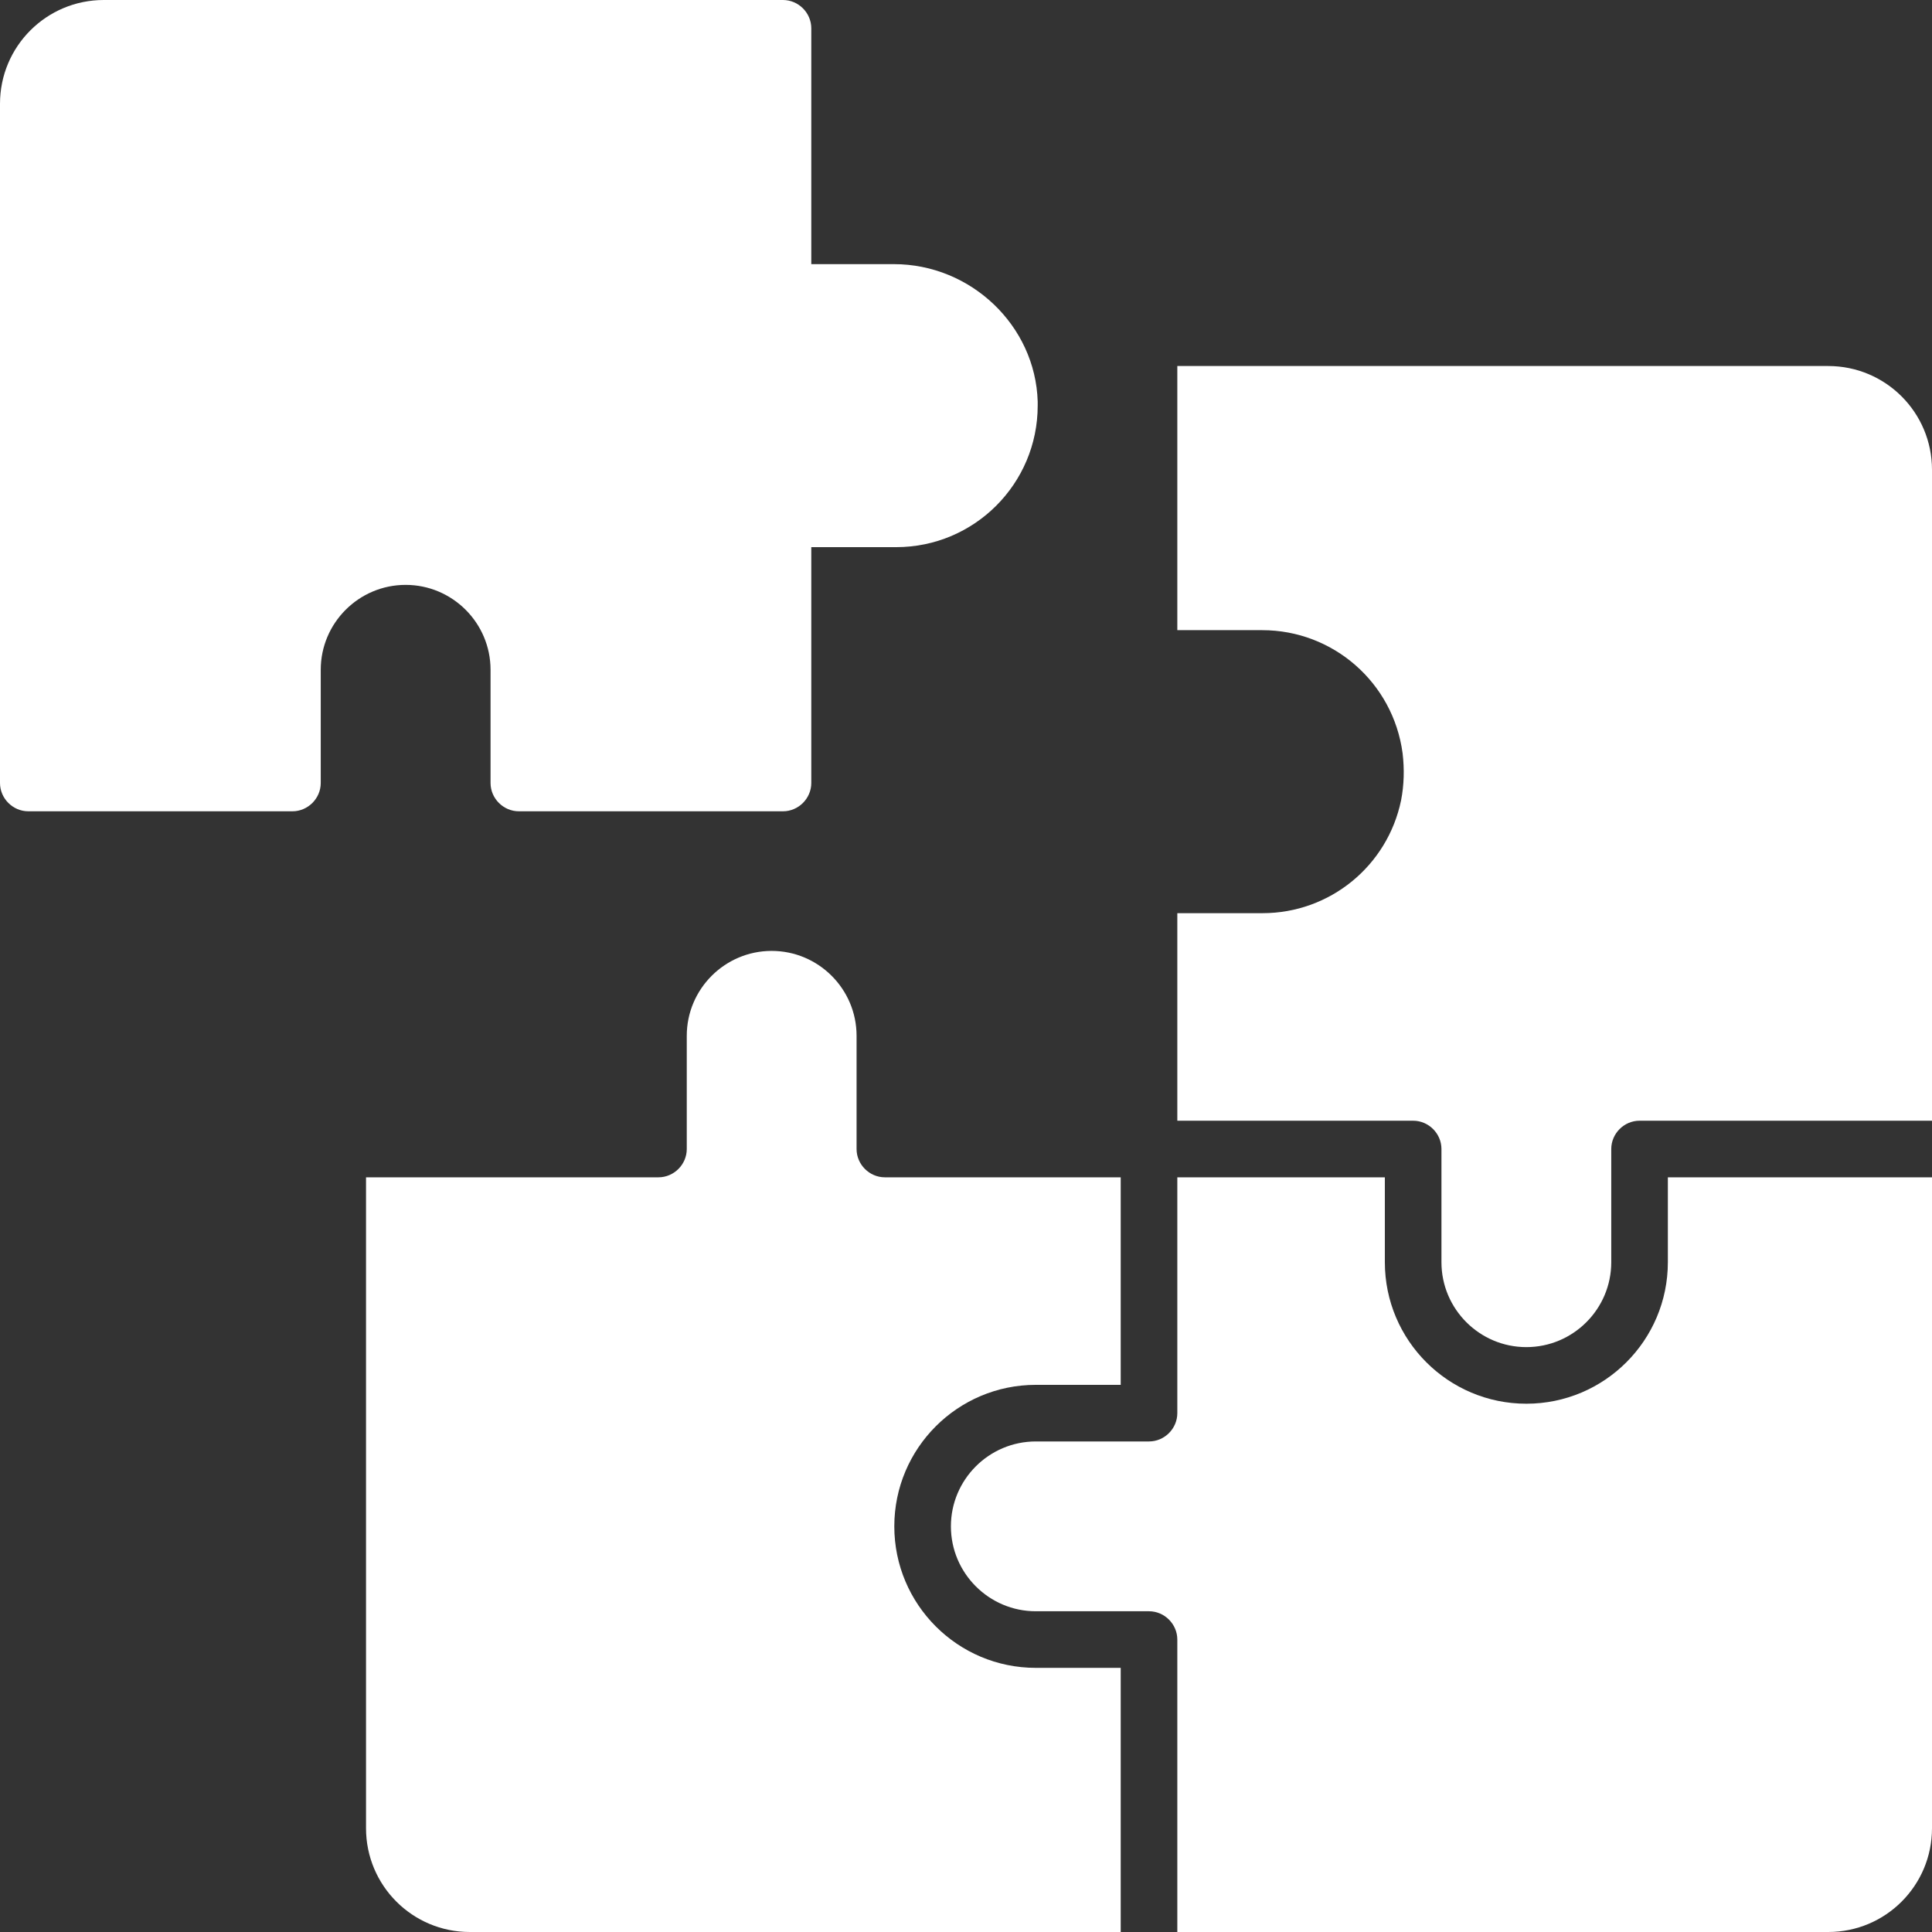
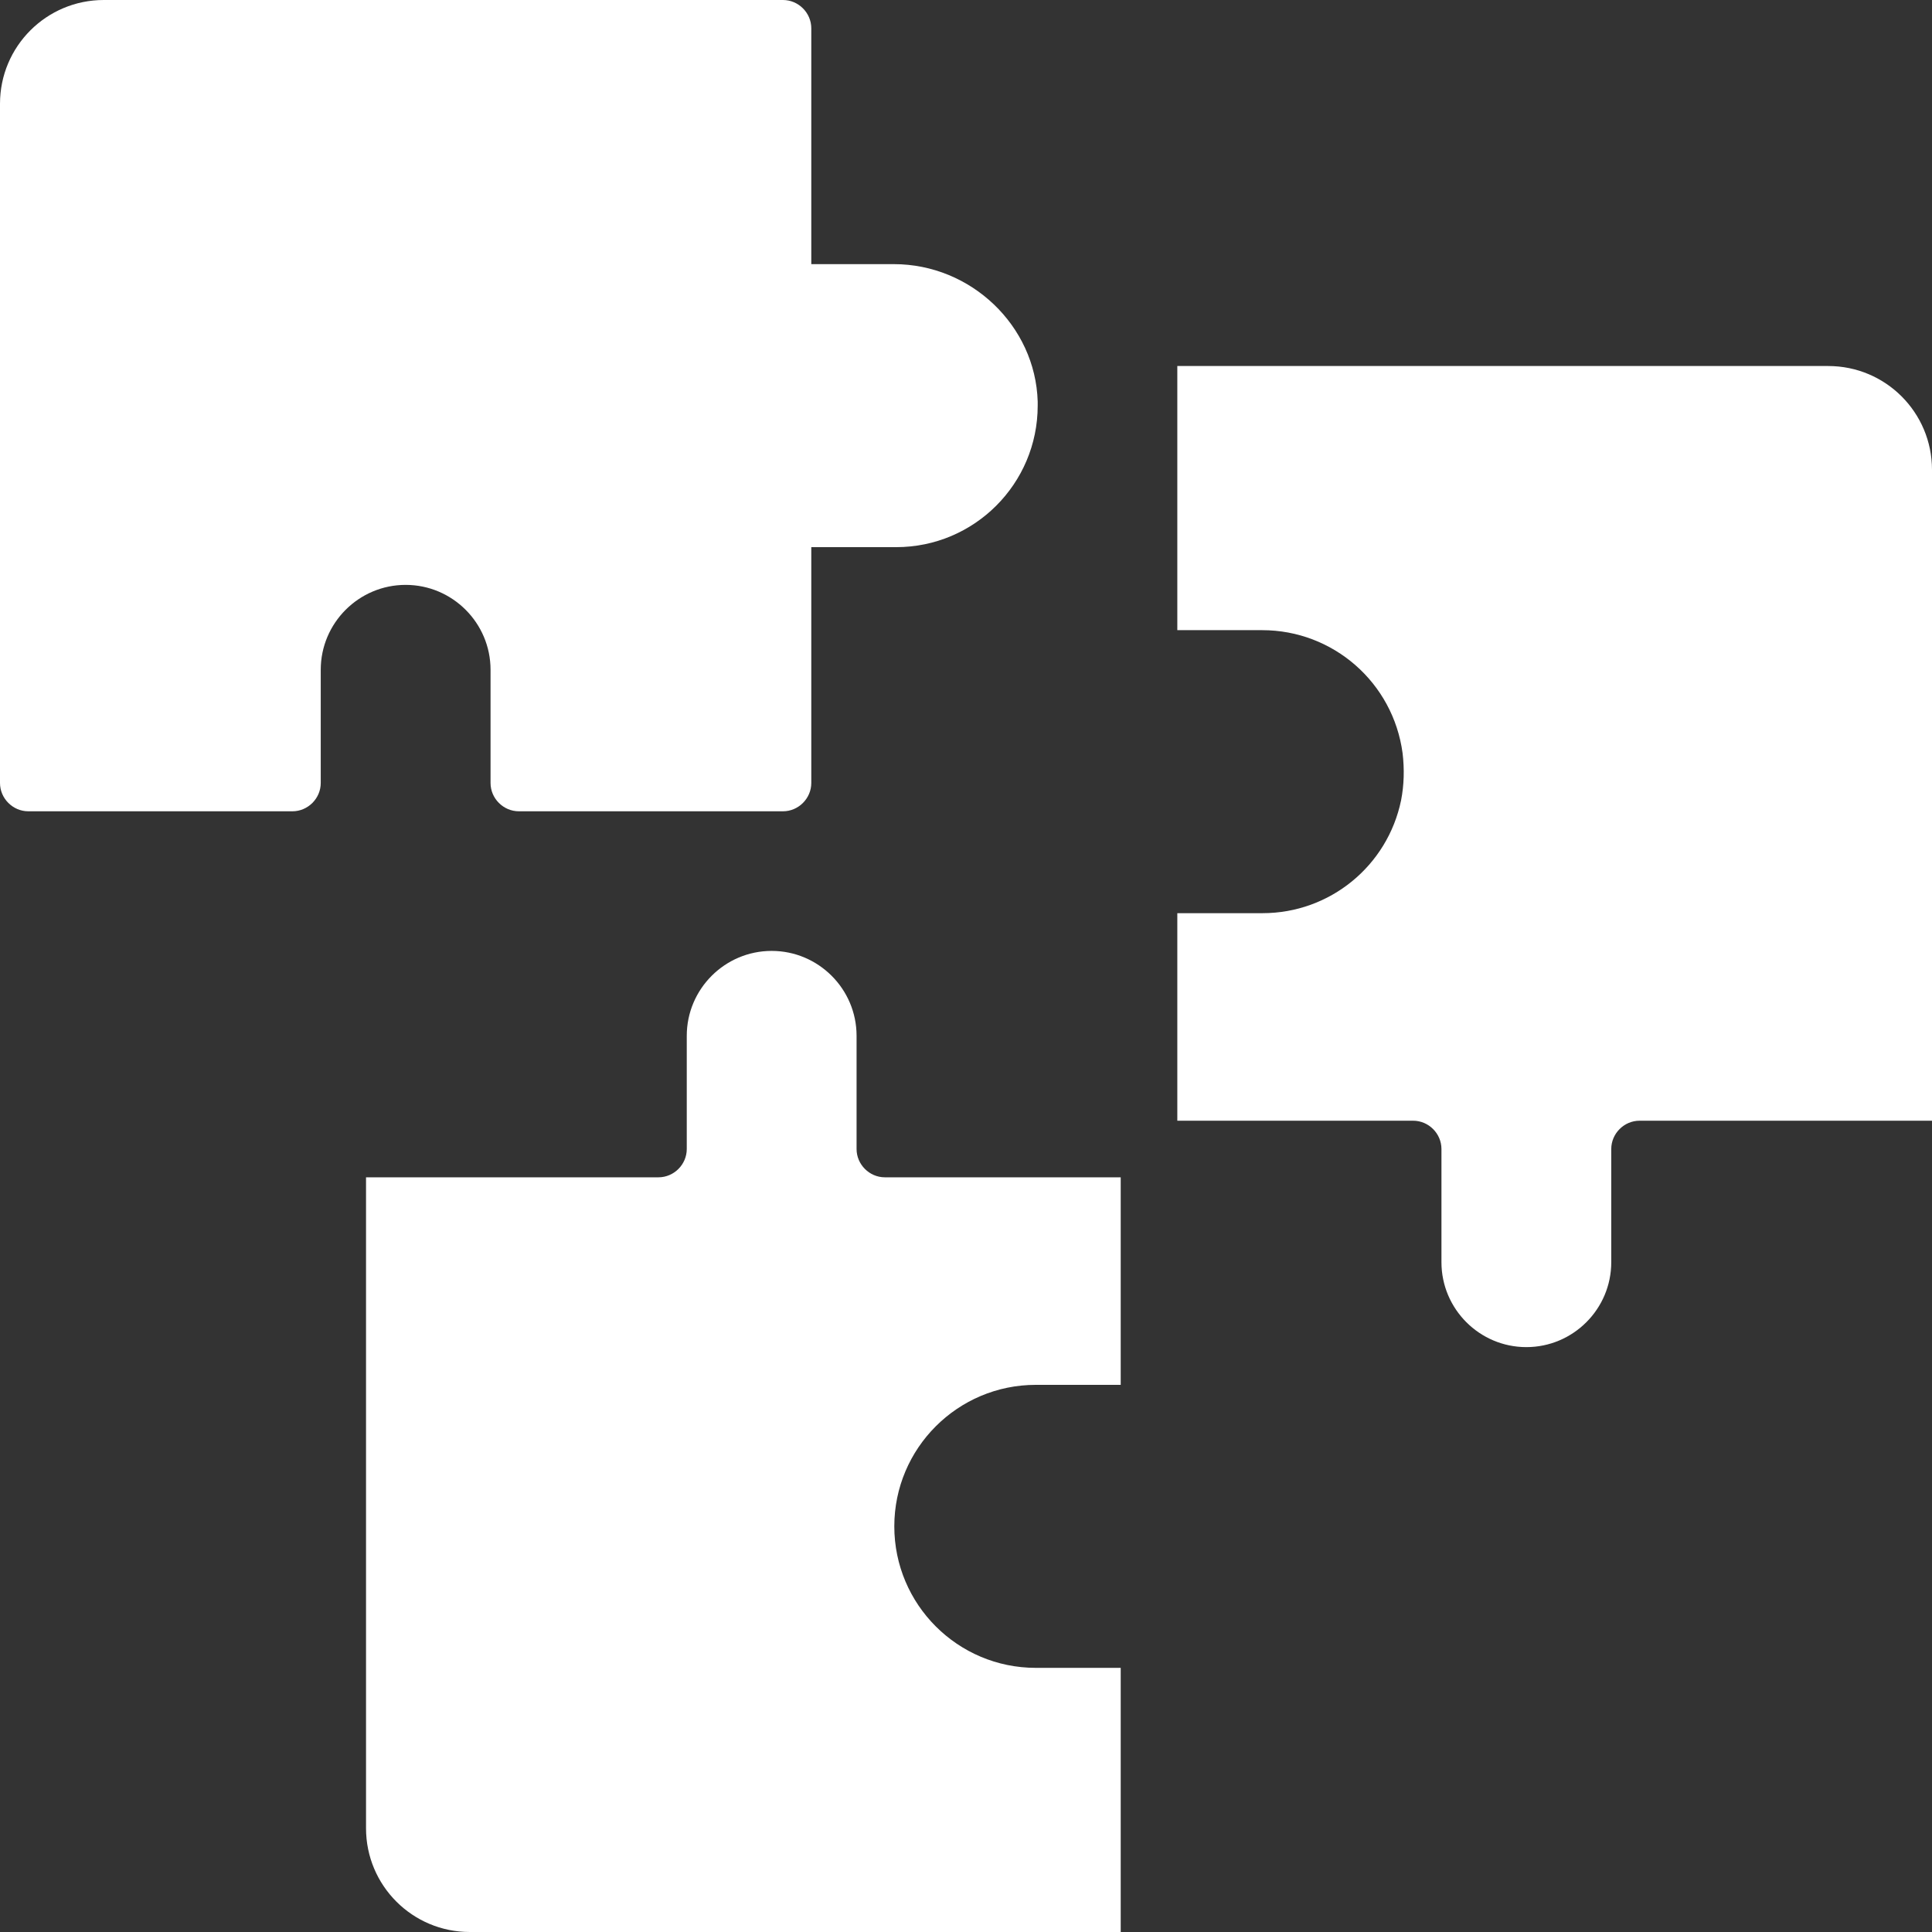
<svg xmlns="http://www.w3.org/2000/svg" xml:space="preserve" width="512" height="512" style="enable-background:new 0 0 512 512" viewBox="0 0 512 512">
  <rect x="0" y="0" width="512" height="512" fill="#333333" stroke="none" />
  <path fill="#fff" d="M130 177.5v30c0 4.1 3.4 7.5 7.5 7.5h70c4.1 0 7.5-3.4 7.5-7.5V145h22.5c20.7 0 37.5-16.8 37.5-37.5v-1.1c-.6-20.1-17.7-36.4-38.1-36.4H215V7.5c0-4.1-3.4-7.5-7.5-7.5h-180C12.3 0 0 12.3 0 27.5v180c0 4.1 3.4 7.5 7.5 7.5h70c4.1 0 7.5-3.4 7.5-7.5v-30c0-12.4 10.1-22.5 22.5-22.5s22.5 10.1 22.5 22.5zM484.5 97H312v70h22.5c18.8 0 34.7 13.9 37.2 32.6.5 4.2.4 8.4-.4 12.5-3.6 17.4-18.9 29.9-36.7 29.9H312v55h62.5c4.1 0 7.5 3.4 7.5 7.5v30c0 12.4 10.1 22.5 22.5 22.5s22.5-10.1 22.5-22.5v-30c0-4.1 3.4-7.5 7.5-7.5H512V124.5c0-15.2-12.3-27.5-27.5-27.5zM237 404.5c0-20.7 16.8-37.5 37.5-37.5H297v-55h-62.5c-4.1 0-7.5-3.4-7.5-7.5v-30c0-12.4-10.1-22.5-22.5-22.5S182 262.1 182 274.5v30c0 4.1-3.4 7.5-7.5 7.5H97v172.5c0 15.2 12.3 27.5 27.5 27.5H297v-70h-22.5c-20.7 0-37.5-16.8-37.5-37.5z" data-original="#000000" />
-   <path fill="#fff" d="M442 334.5c0 20.7-16.8 37.5-37.5 37.5S367 355.2 367 334.5V312h-55v62.5c0 4.1-3.4 7.5-7.5 7.5h-30c-12.4 0-22.5 10.1-22.5 22.5s10.1 22.5 22.5 22.5h30c4.1 0 7.5 3.4 7.5 7.5V512h172.5c15.2 0 27.5-12.3 27.5-27.5V312h-70z" data-original="#000000" />
</svg>